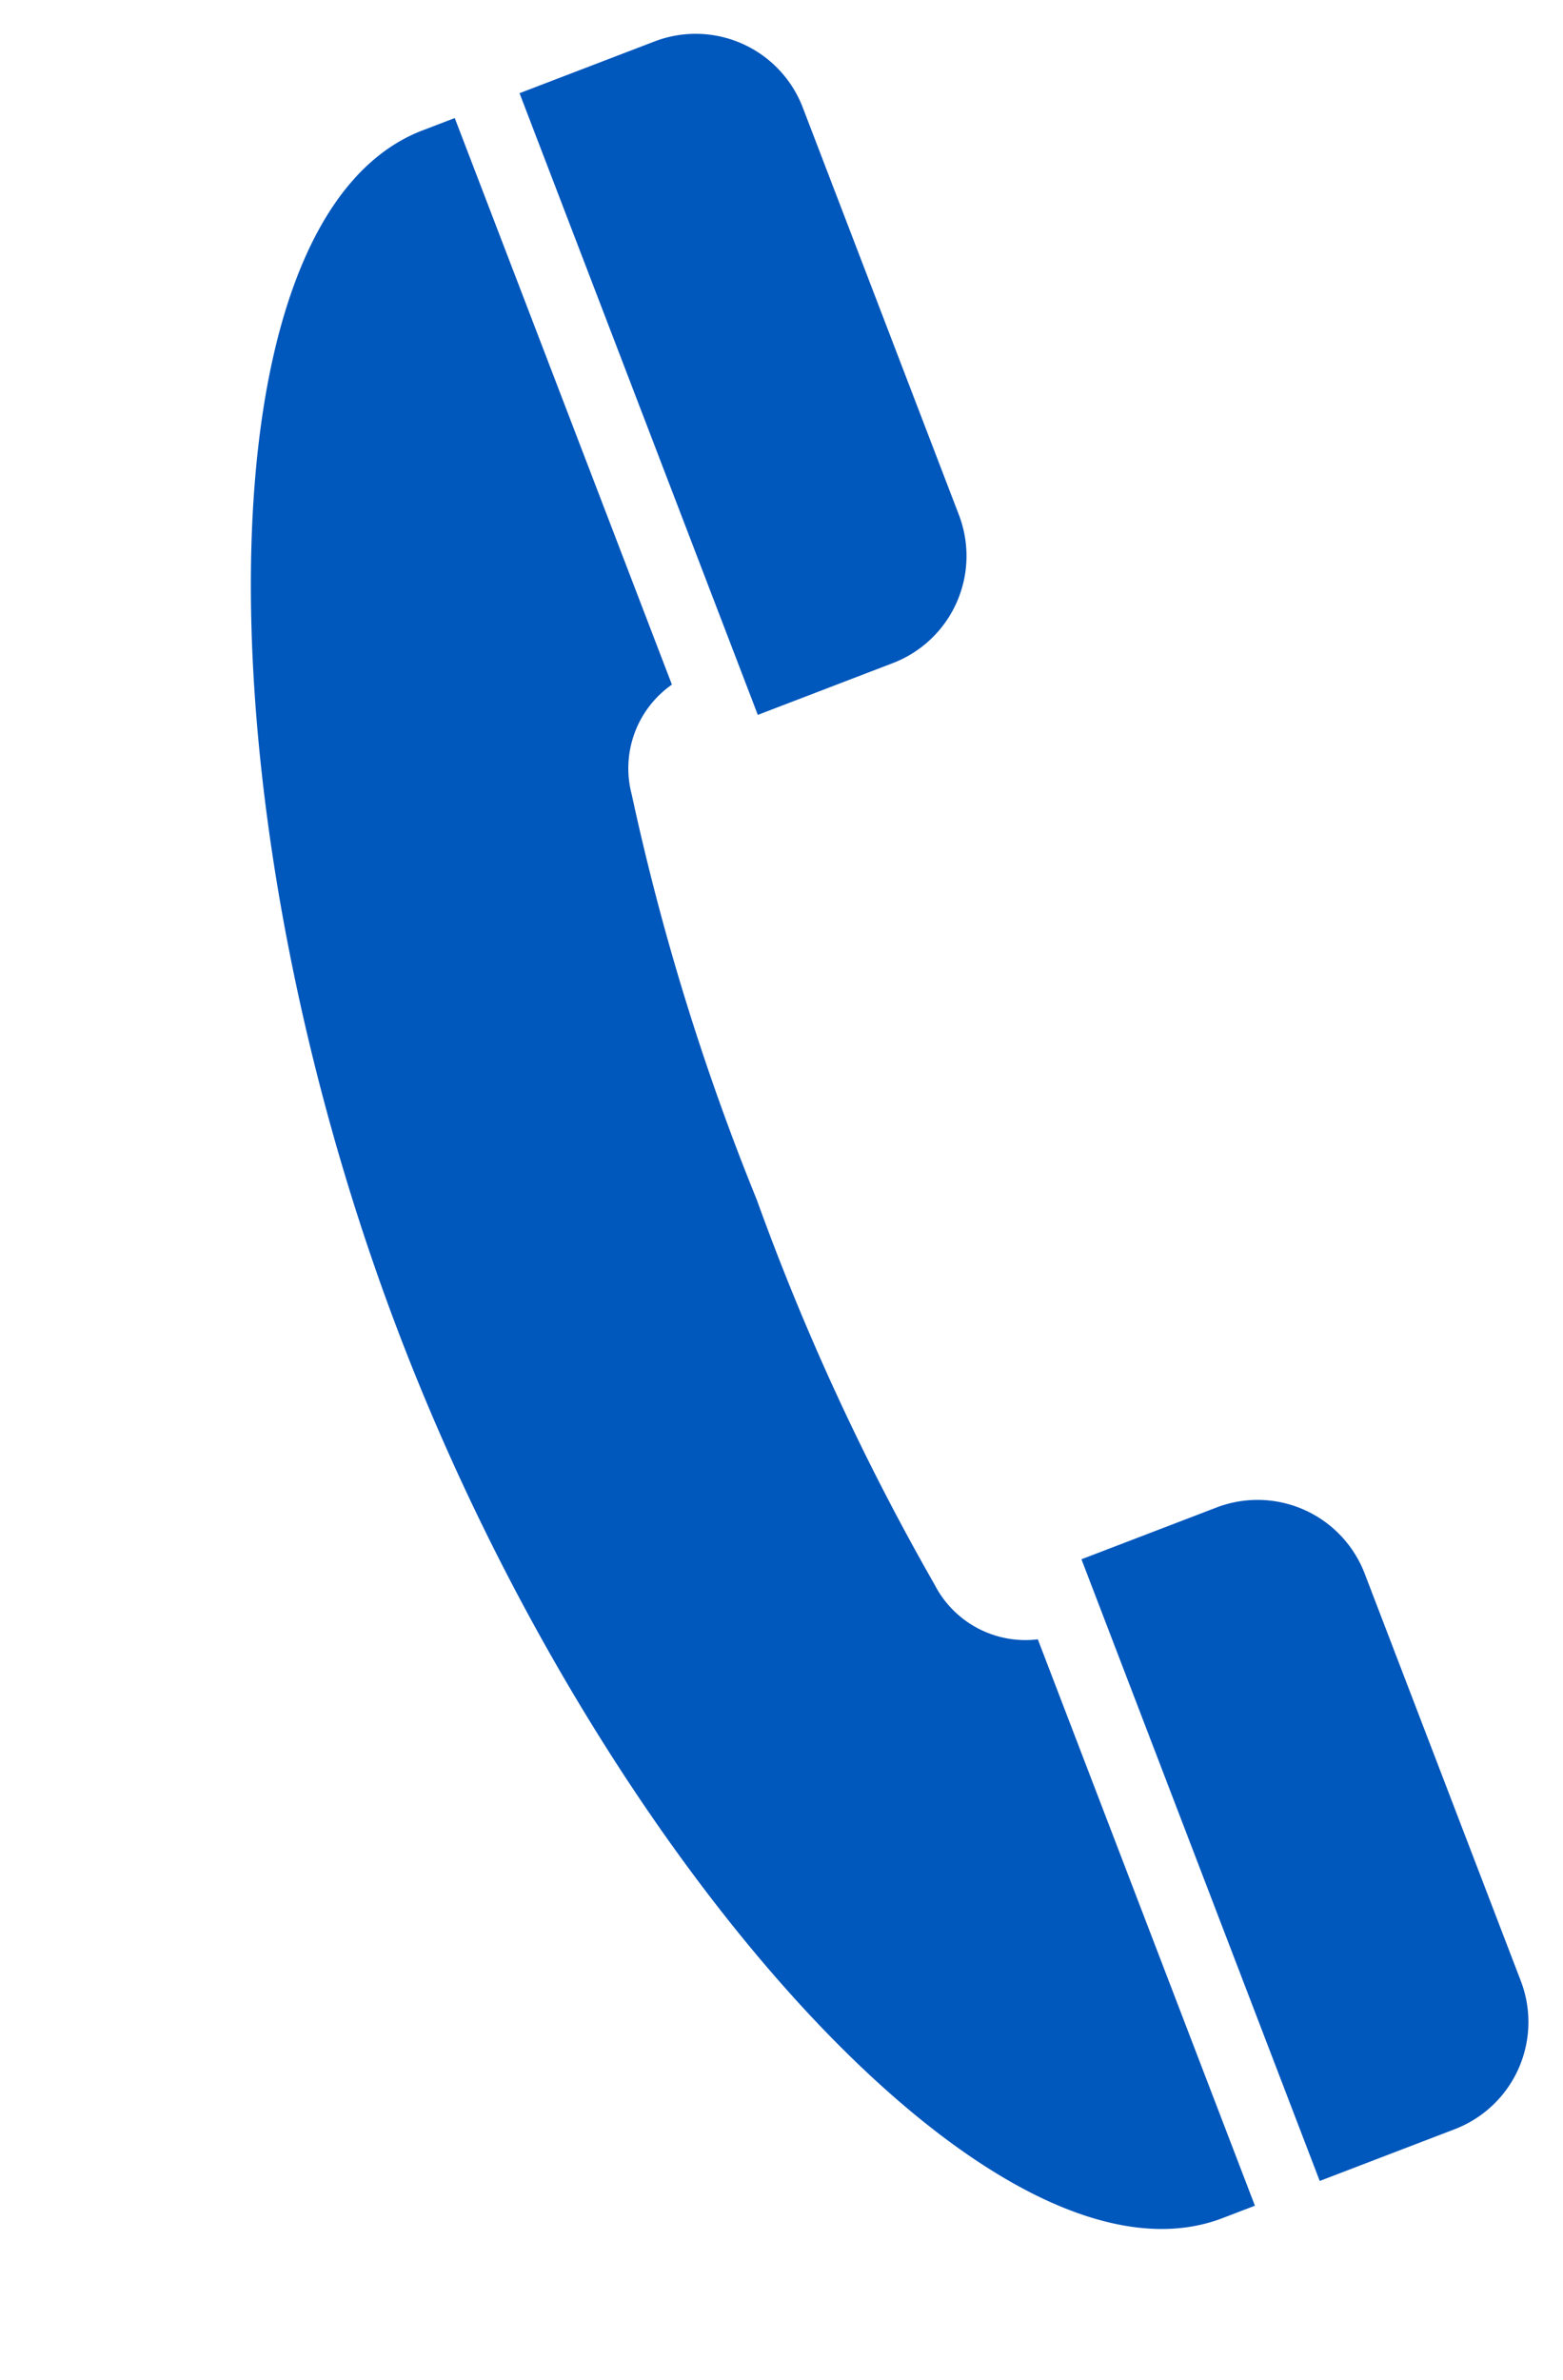
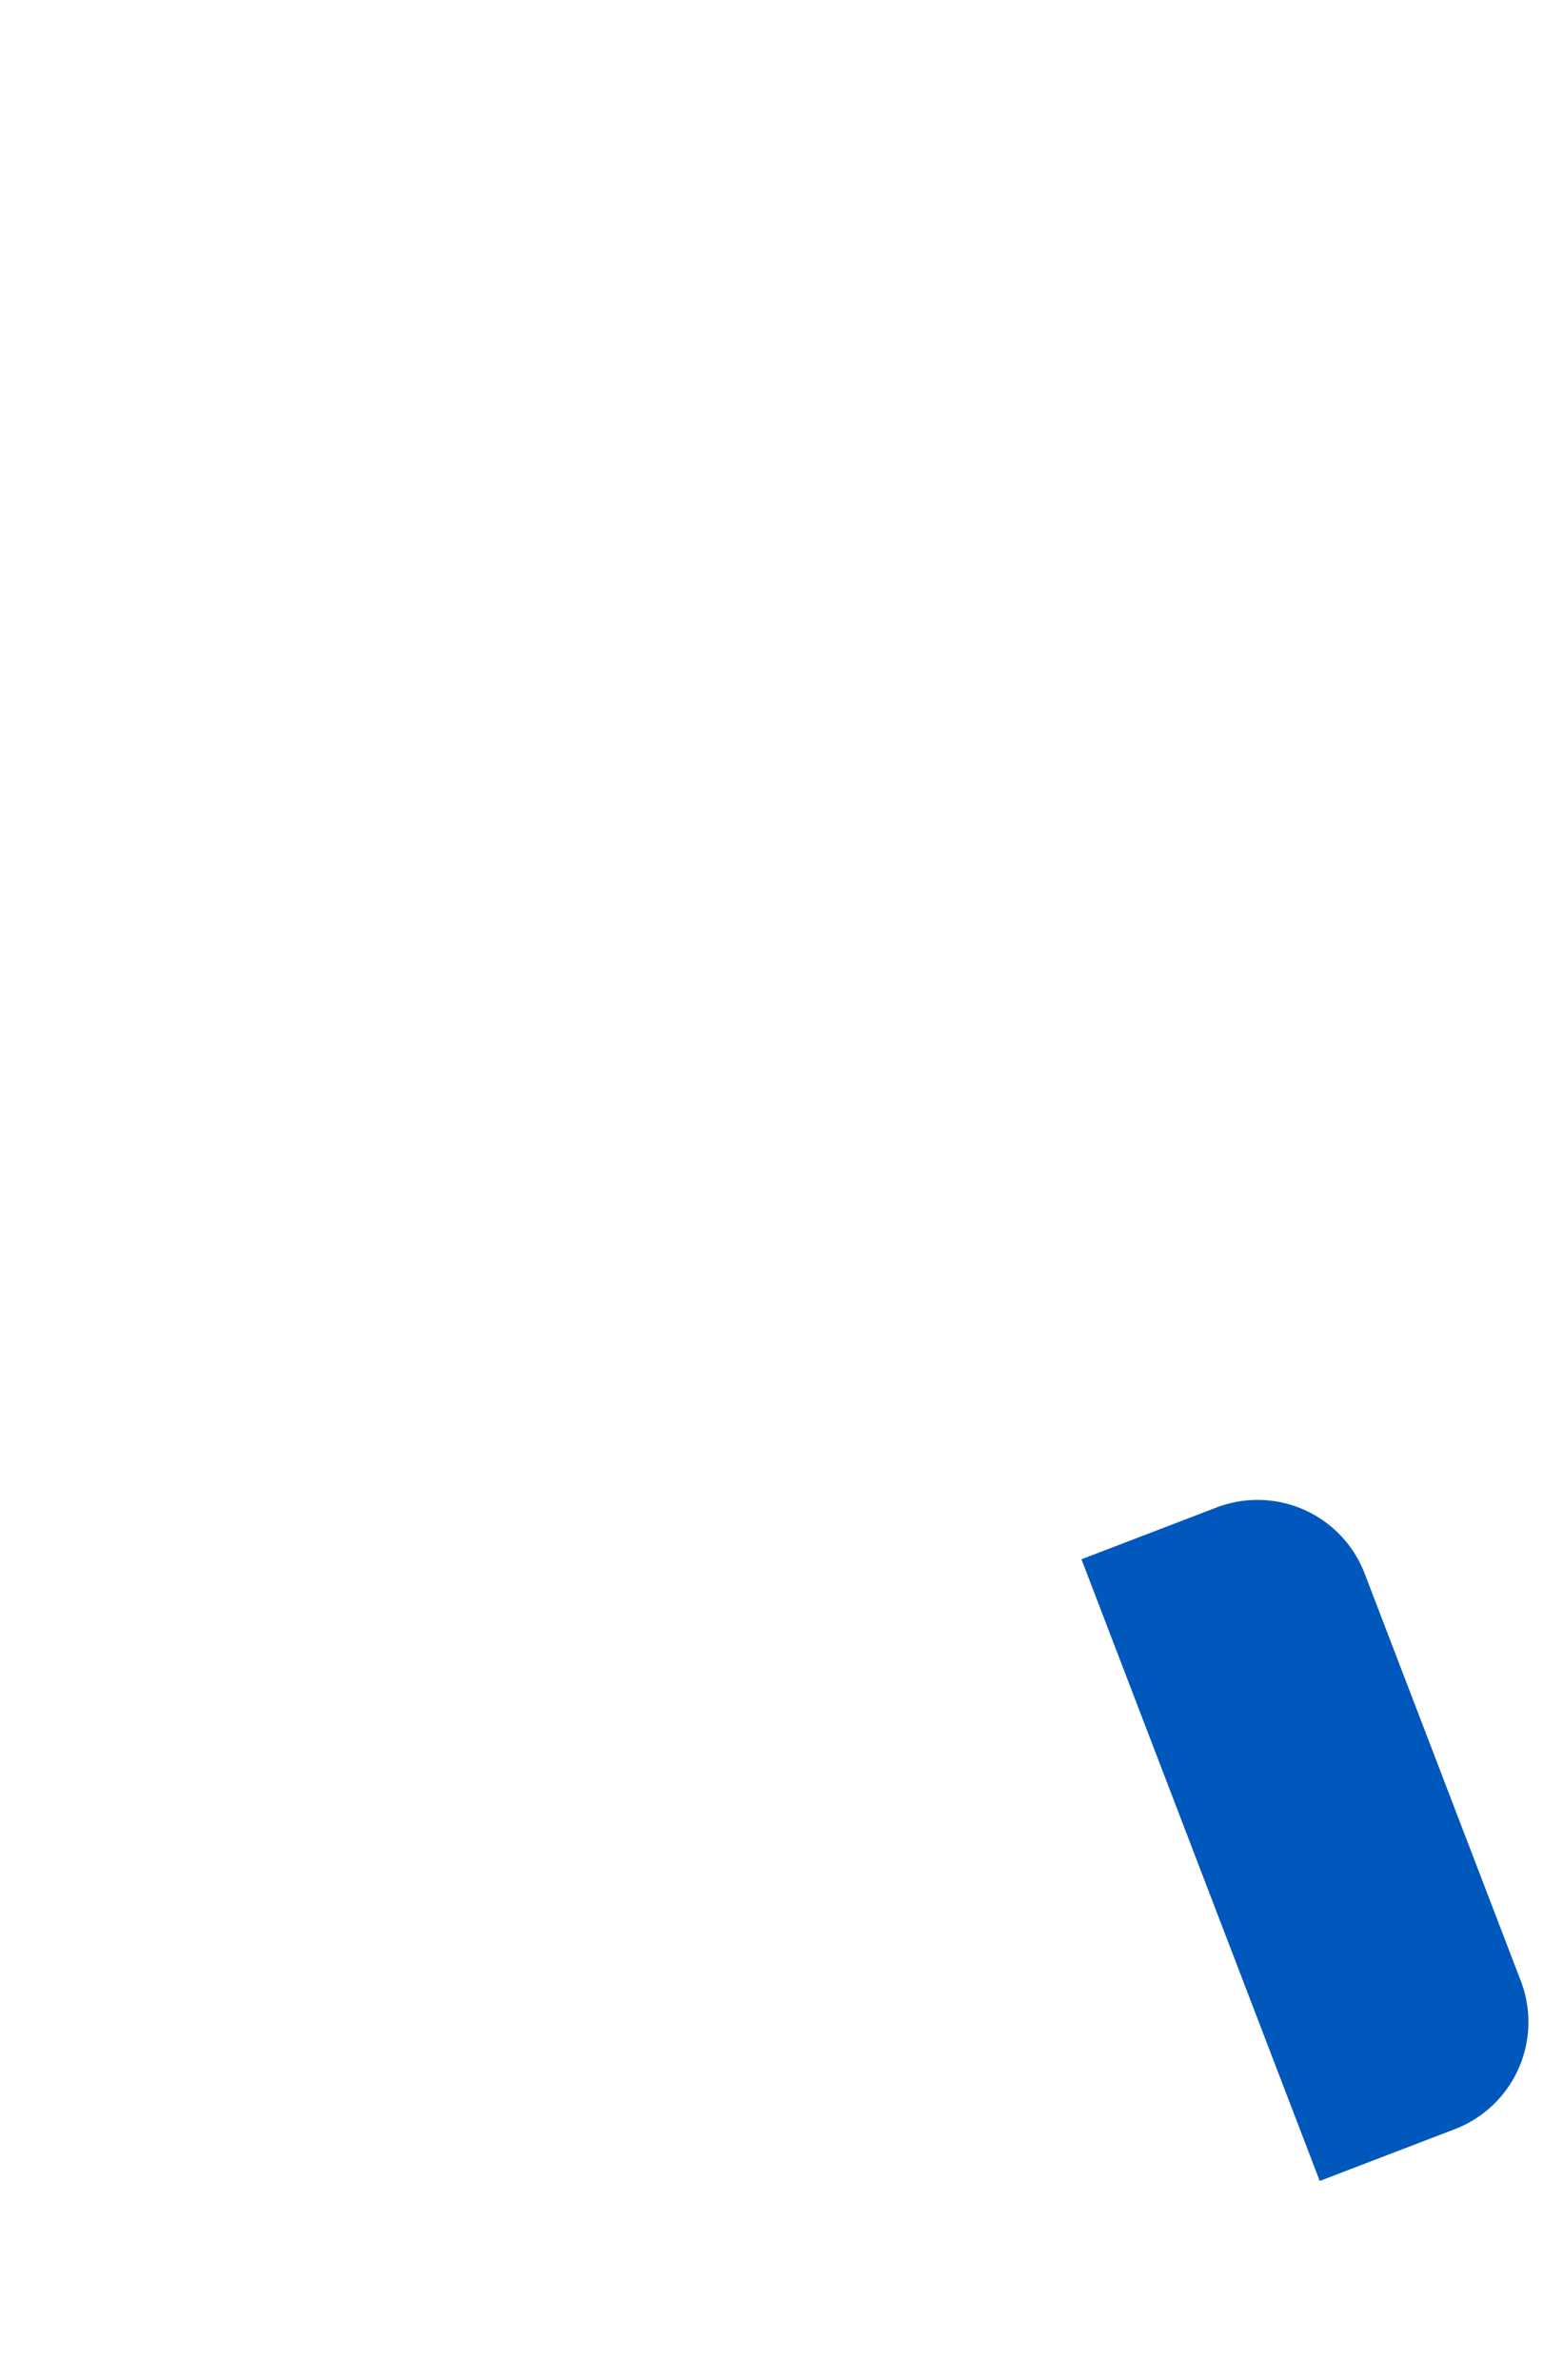
<svg xmlns="http://www.w3.org/2000/svg" width="16.577" height="25.239" viewBox="0 0 16.577 25.239">
  <g transform="translate(-1278.296 -179.619) rotate(7)">
    <g transform="matrix(0.883, -0.469, 0.469, 0.883, 1291.035, 25.573)">
-       <path d="M1.534,0H0V7.061H1.534A1.217,1.217,0,0,0,2.751,5.843V1.217A1.217,1.217,0,0,0,1.534,0Z" transform="translate(5.903 0)" fill="#0057bc" />
-       <path d="M0,11.856c0,5.972,2.234,11.856,4.8,11.856h.367V17.279a1.084,1.084,0,0,1-.815-.935,25.971,25.971,0,0,1-.3-4.487,25.971,25.971,0,0,1,.3-4.487,1.084,1.084,0,0,1,.815-.935V0H4.8C2.234,0,0,5.885,0,11.856Z" transform="translate(0 0)" fill="#0057bc" />
      <path d="M1.534,0H0V7.061H1.534A1.217,1.217,0,0,0,2.751,5.844V1.217A1.217,1.217,0,0,0,1.534,0Z" transform="translate(5.903 16.652)" fill="#0057bc" />
    </g>
  </g>
</svg>